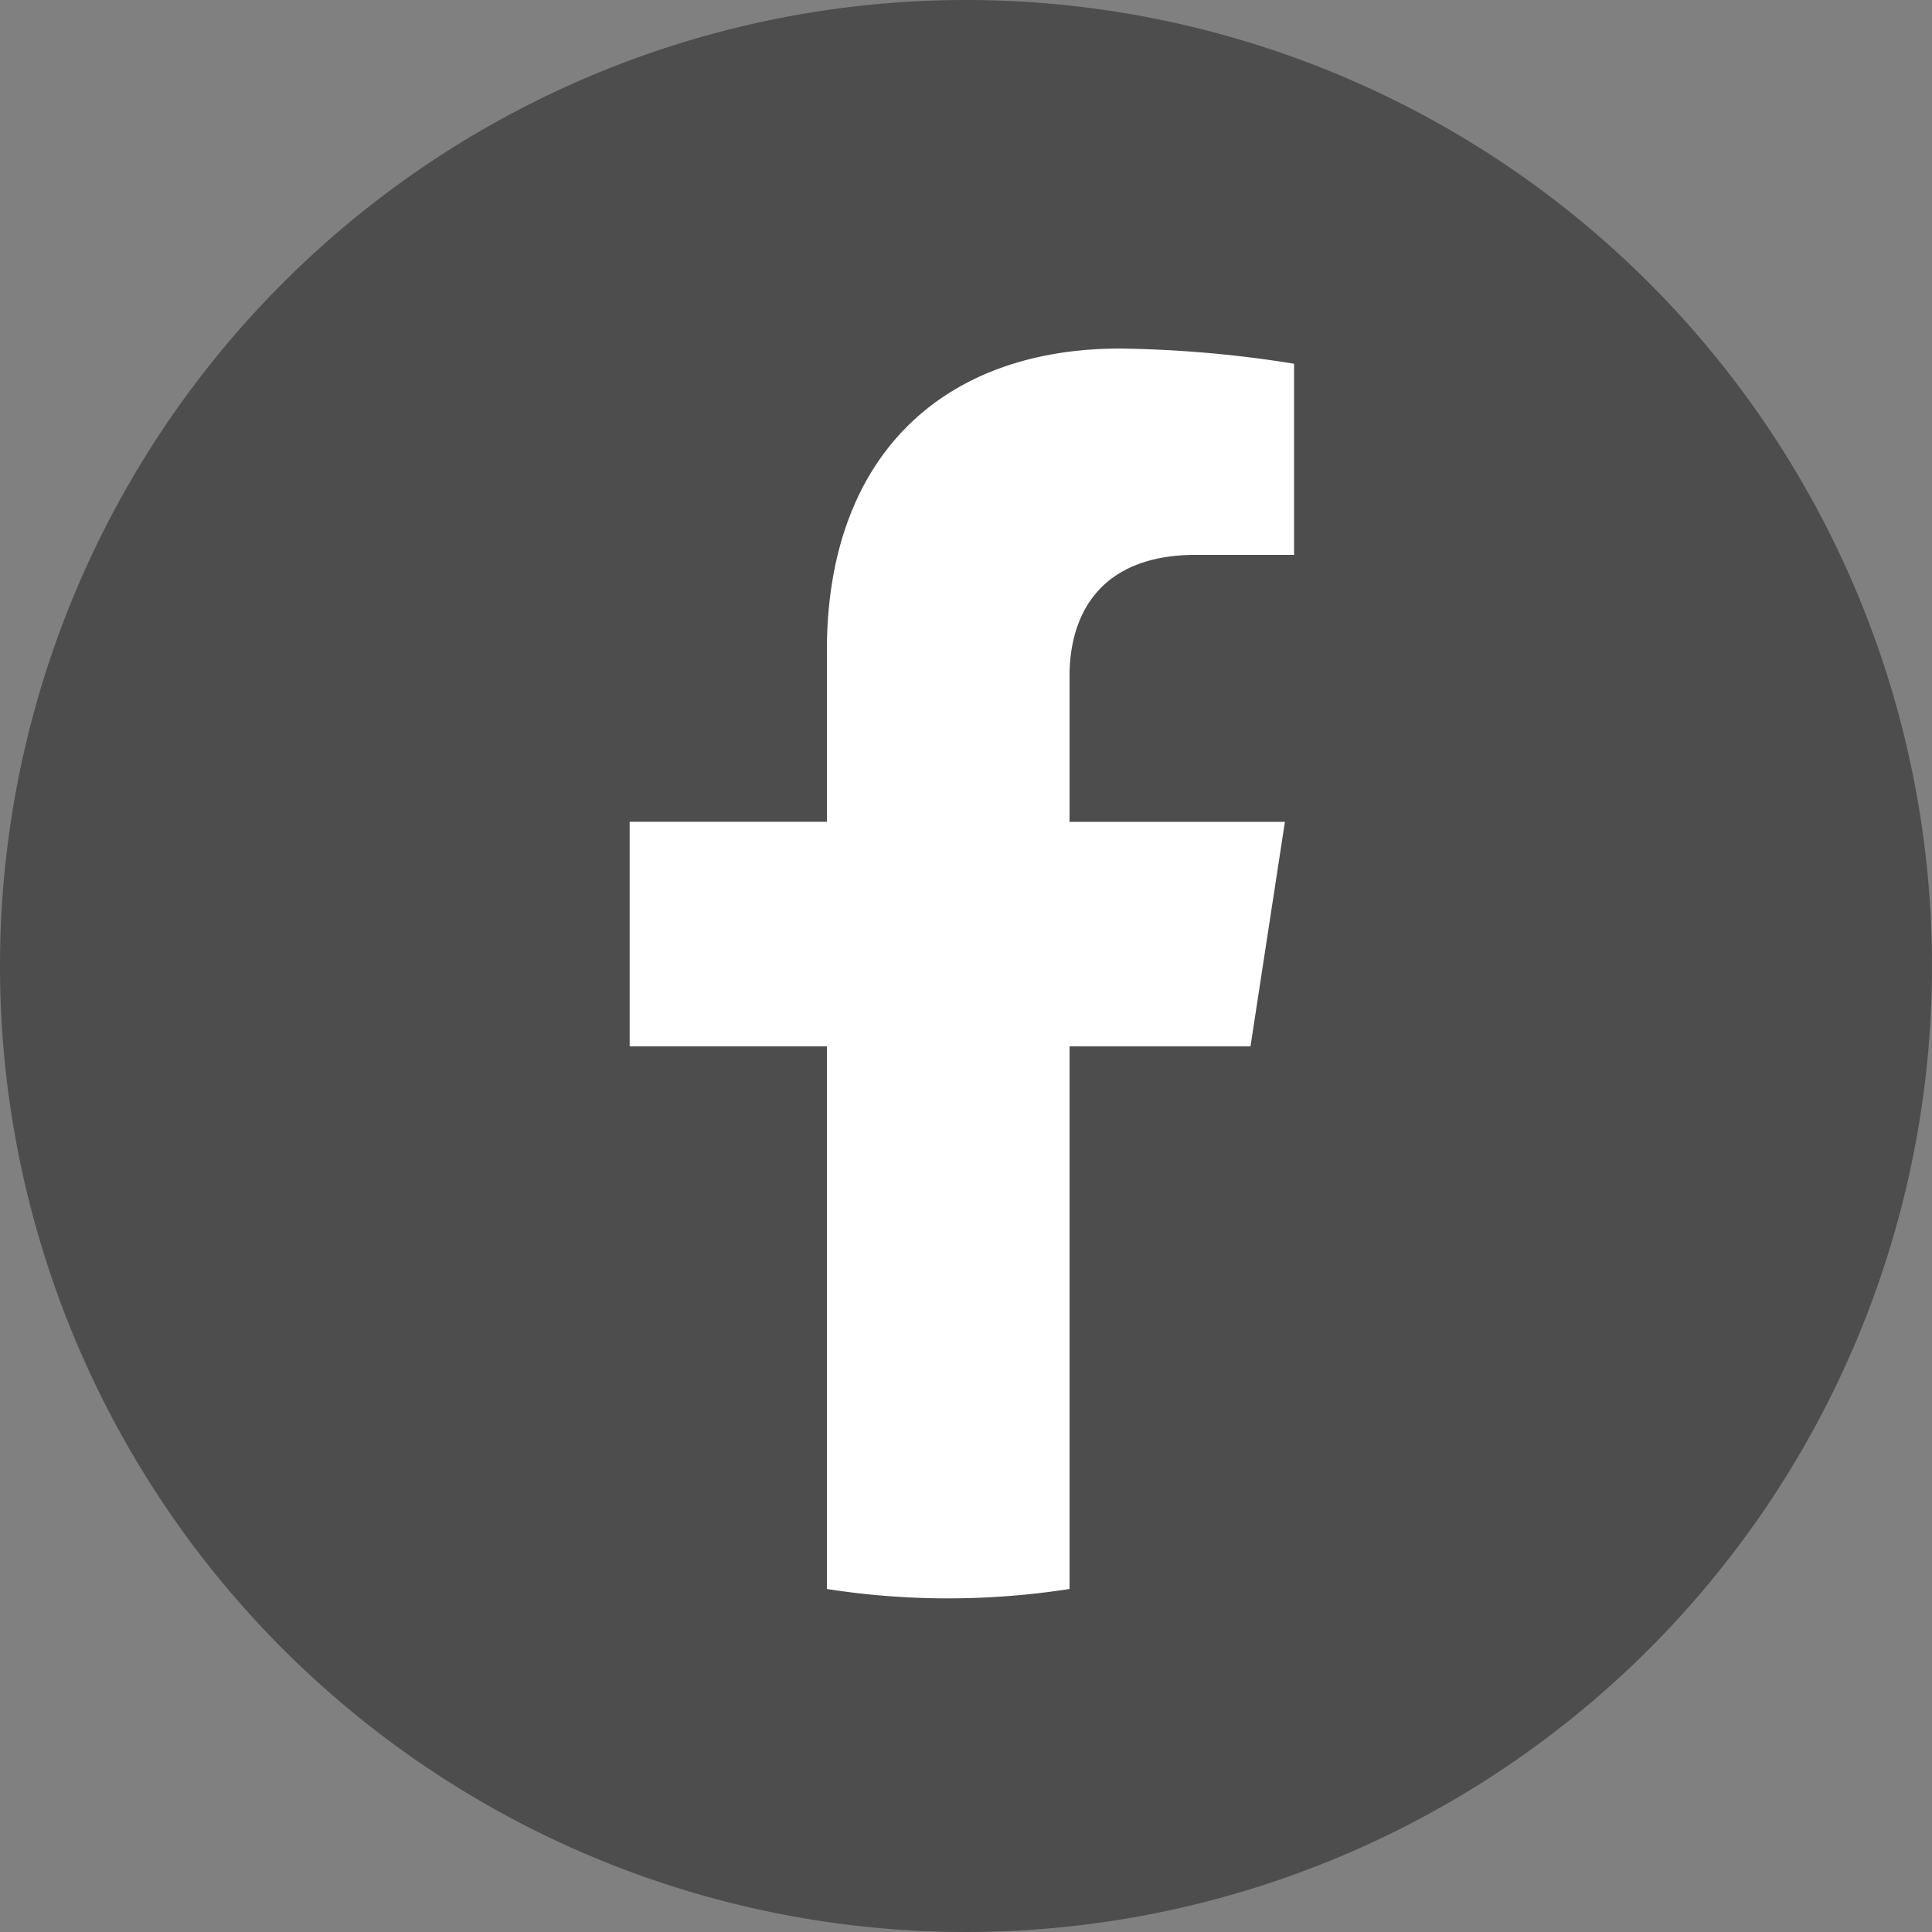
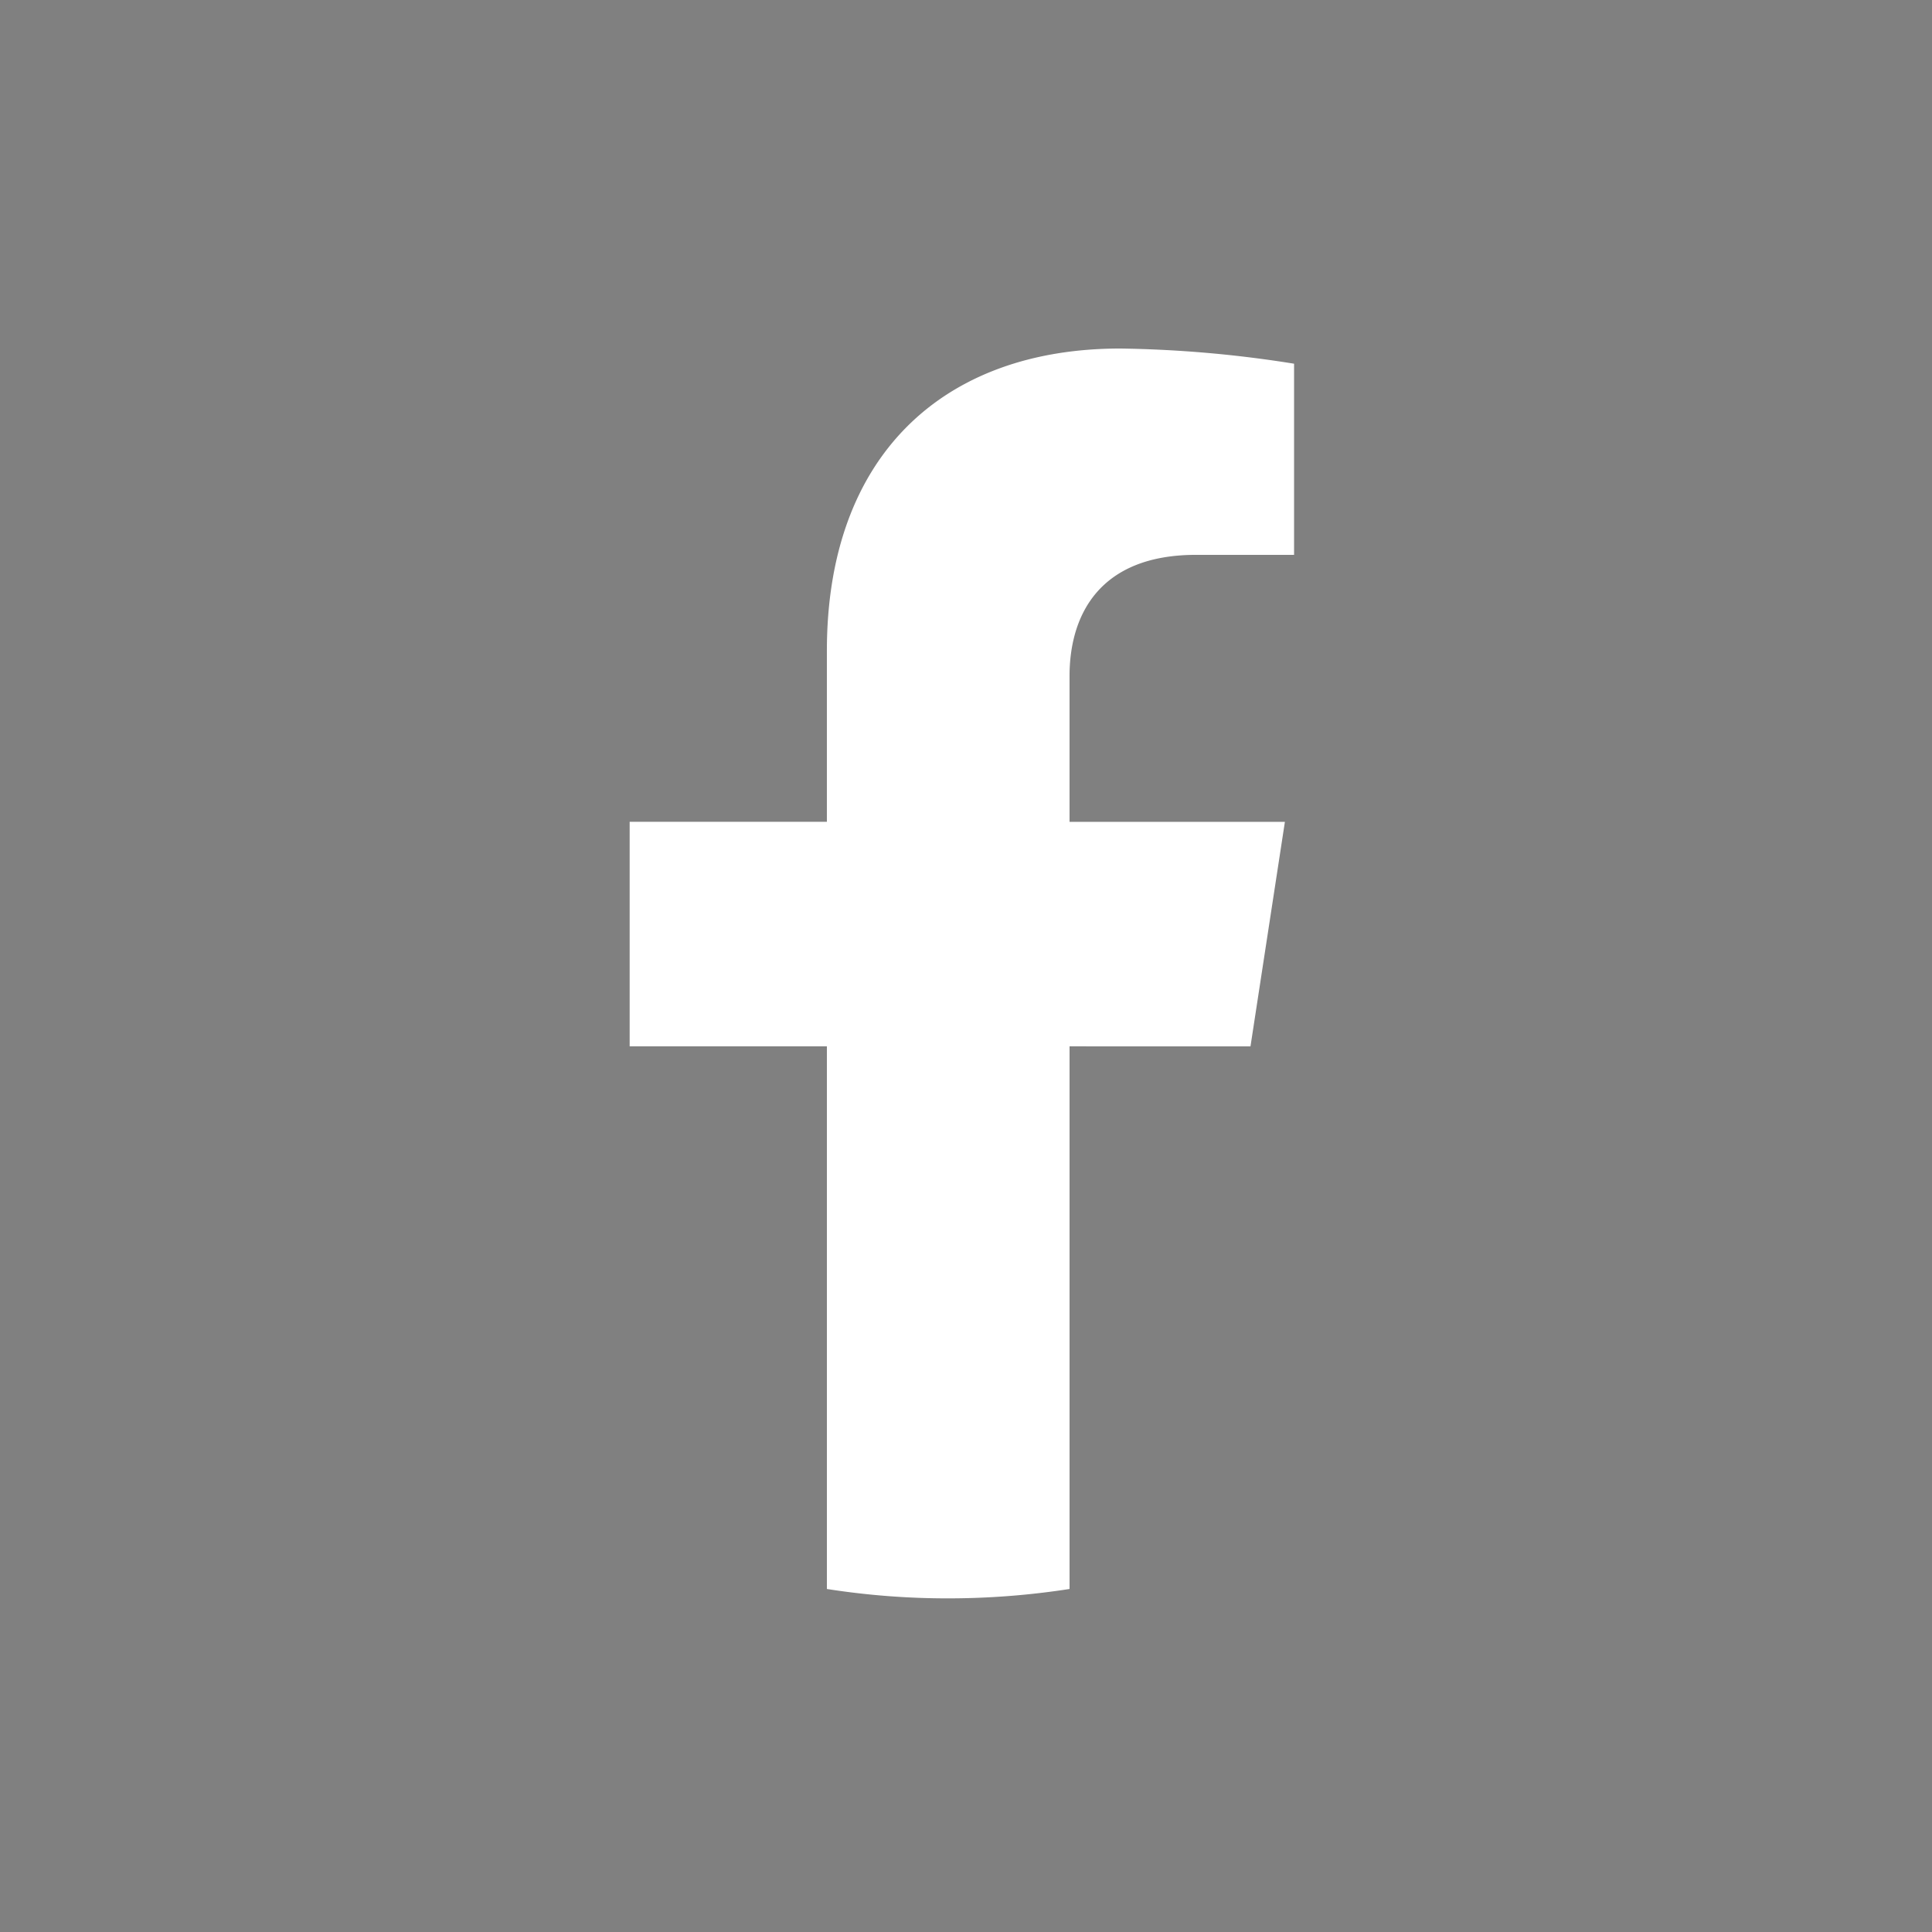
<svg xmlns="http://www.w3.org/2000/svg" width="171.827" height="171.827" viewBox="0 0 171.827 171.827">
  <rect x="0" y="0" width="171.827" height="171.827" fill="#808080" stroke="none" />
  <g id="Facebook_f_logo__2019_" data-name="Facebook_f_logo_(2019)" transform="translate(-0.5 -0.77)">
-     <path id="Path_833" data-name="Path 833" d="M85.913,0A85.913,85.913,0,1,1,0,85.913,85.913,85.913,0,0,1,85.913,0Z" transform="translate(0.5 0.77)" fill="#4d4d4d" />
    <path id="Path_832" data-name="Path 832" d="M4249.215,2840.063l3.06-19.969h-19.153v-12.957c0-5.458,2.671-10.79,11.257-10.79h8.712v-17a106.176,106.176,0,0,0-15.463-1.35c-15.772,0-26.087,9.557-26.087,26.874v15.219H4194v19.969h17.541v48.261a69.3,69.3,0,0,0,10.791.835,70.533,70.533,0,0,0,10.791-.835v-48.261Z" transform="translate(-4137.5 -2746.23)" fill="#fff" />
  </g>
</svg>